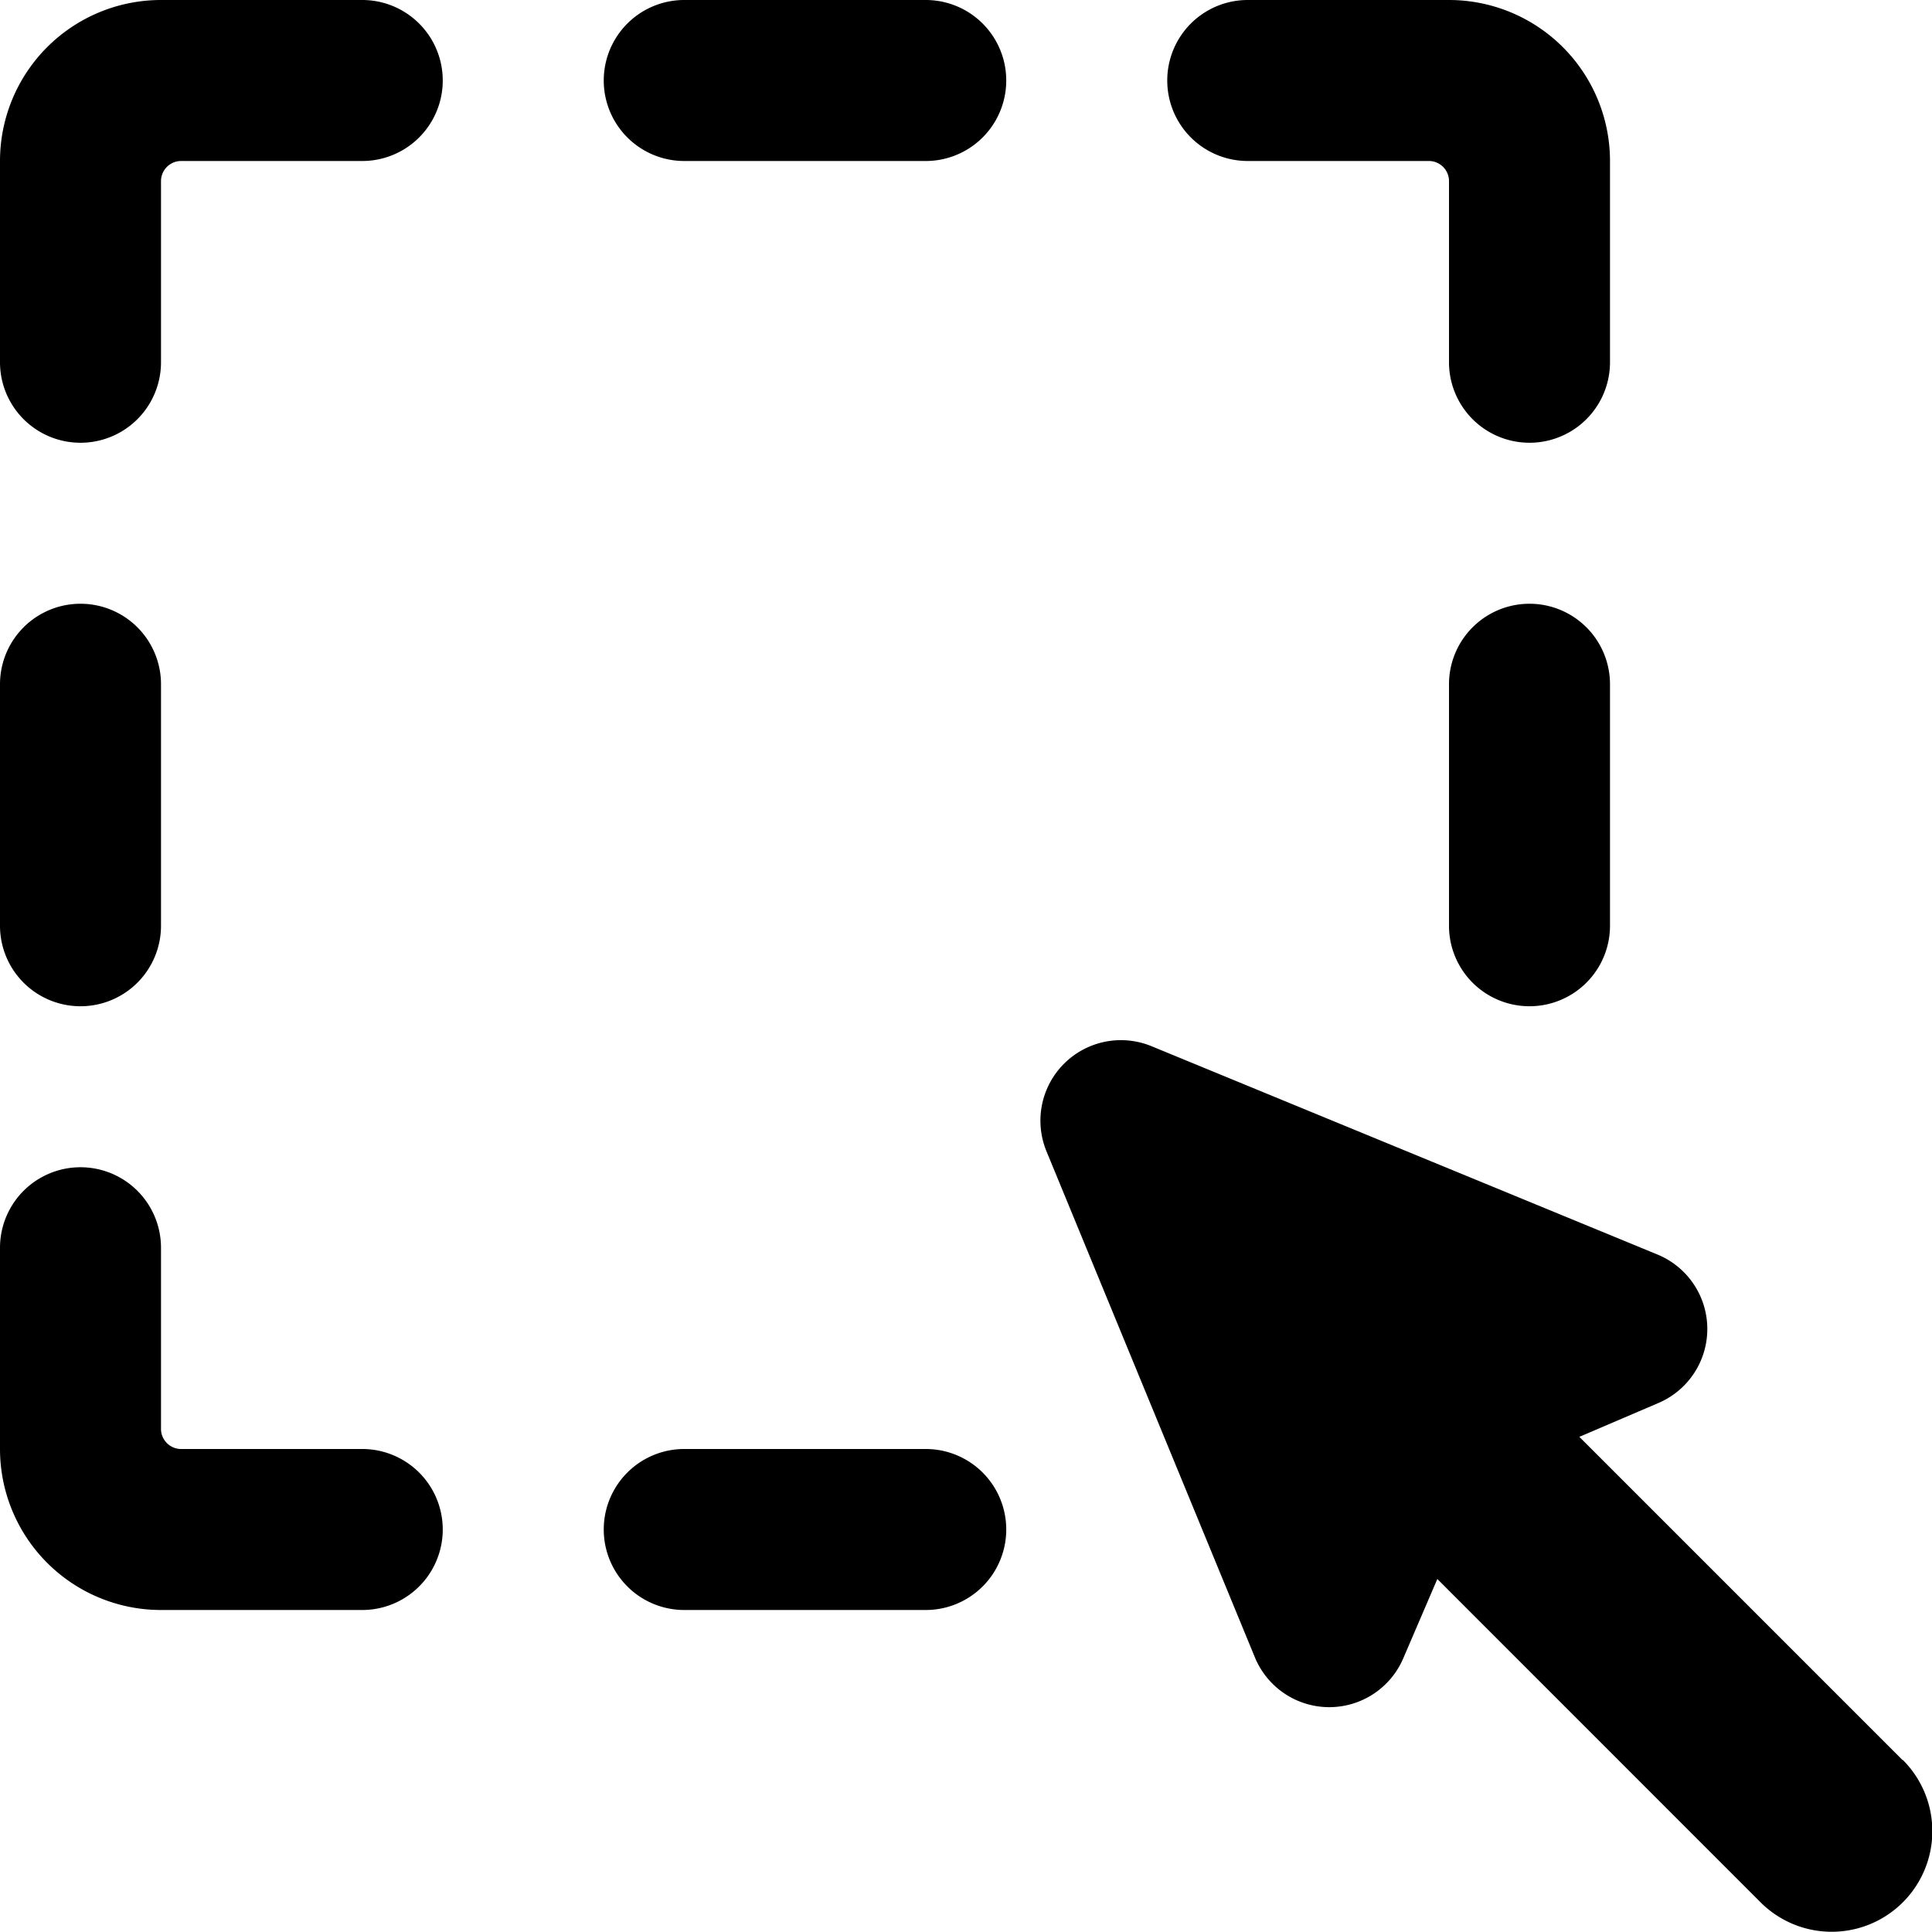
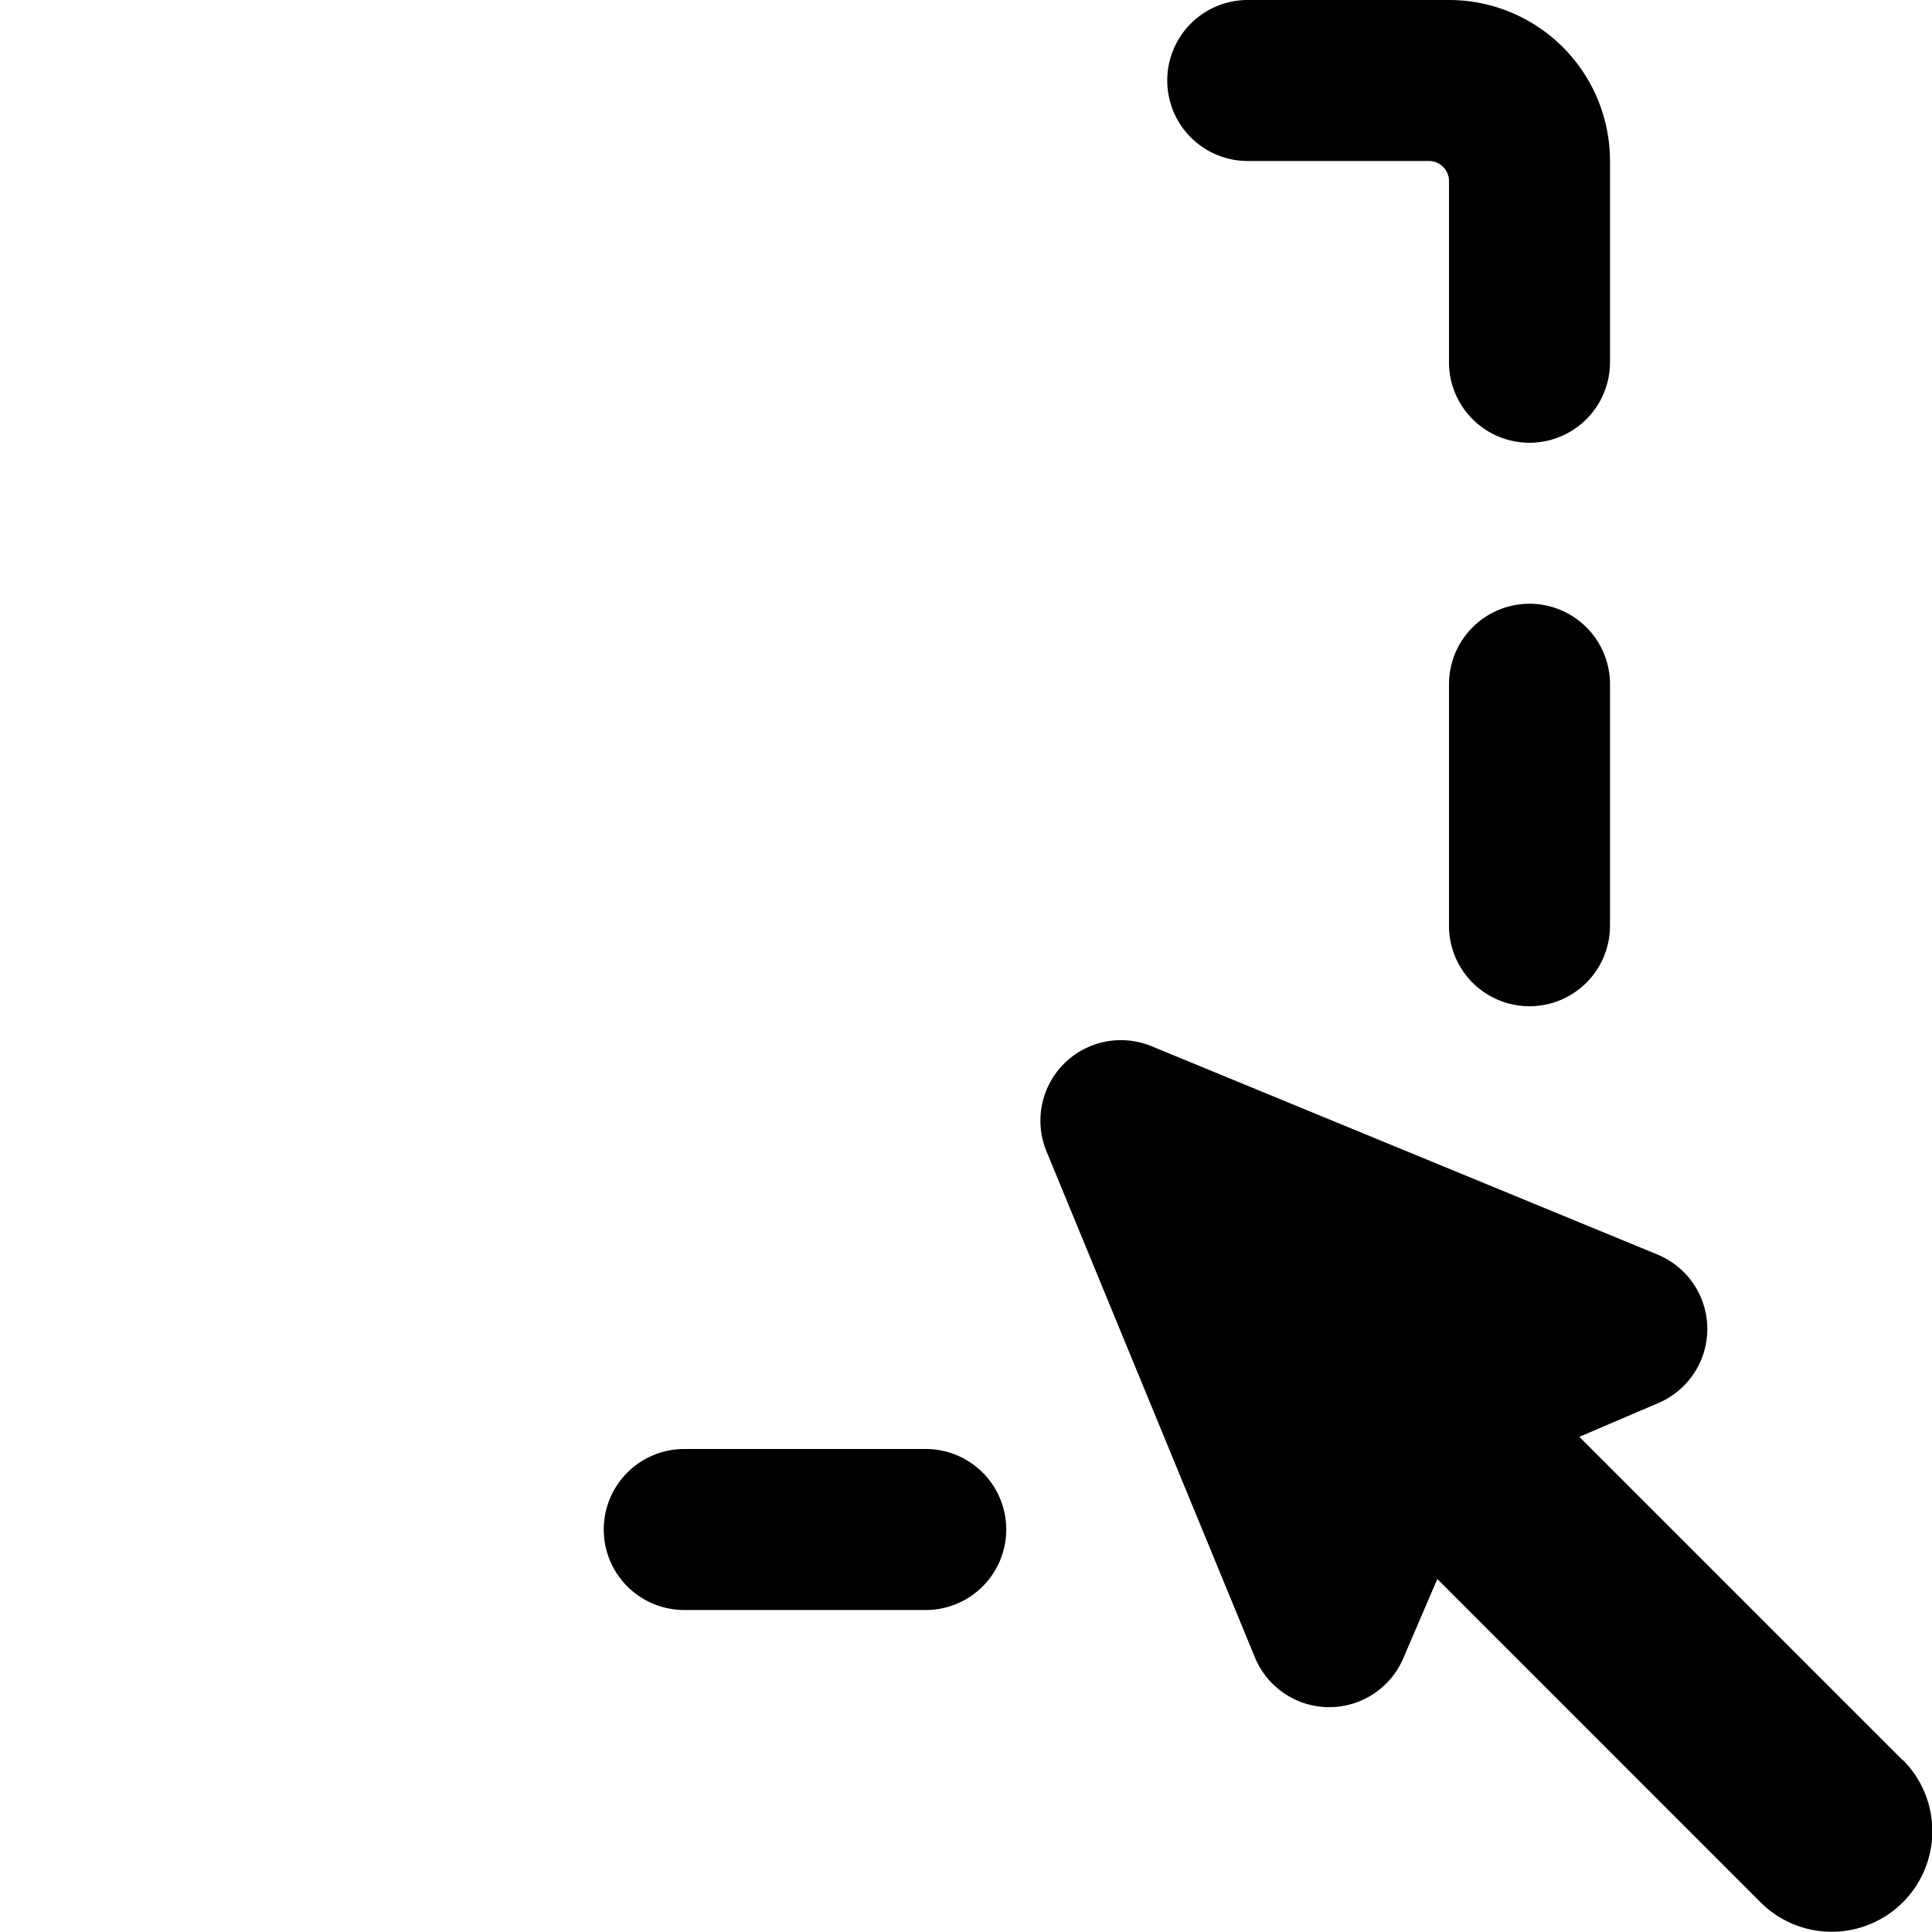
<svg xmlns="http://www.w3.org/2000/svg" viewBox="0 0 24 24">
  <title>cursor-select-1_1</title>
-   <path d="M4.5,0H2A2,2,0,0,0,0,2V4.5a1,1,0,0,0,2,0V2.248A.25.25,0,0,1,2.25,2H4.5a1,1,0,0,0,0-2Z" />
-   <path d="M1,12.5a1,1,0,0,0,1-1v-3a1,1,0,0,0-2,0v3A1,1,0,0,0,1,12.5Z" />
-   <path d="M4.5,18H2.25a.25.25,0,0,1-.25-.25V15.5a1,1,0,1,0-2,0V18a2,2,0,0,0,2,2H4.5a1,1,0,0,0,0-2Z" />
-   <path d="M11.5,0h-3a1,1,0,0,0,0,2h3a1,1,0,0,0,0-2Z" />
  <path d="M15.5,2h2.25a.25.25,0,0,1,.25.25V4.5a1,1,0,1,0,2,0V2a2,2,0,0,0-2-2H15.5a1,1,0,0,0,0,2Z" />
  <path d="M19,7.5a1,1,0,0,0-1,1v3a1,1,0,0,0,2,0v-3A1,1,0,0,0,19,7.5Z" />
  <path d="M11.5,18h-3a1,1,0,0,0,0,2h3a1,1,0,0,0,0-2Z" />
-   <path d="M23.634,21.864l-4.015-4.015.984-.421a1,1,0,0,0-.014-1.844l-6.29-2.59a1,1,0,0,0-1.3,1.306l2.59,6.289h0a1,1,0,0,0,.918.618h.006a1,1,0,0,0,.919-.607l.423-.985,4.015,4.016a1.25,1.25,0,0,0,1.768-1.768Z" />
+   <path d="M23.634,21.864l-4.015-4.015.984-.421a1,1,0,0,0-.014-1.844l-6.29-2.59a1,1,0,0,0-1.3,1.306l2.59,6.289a1,1,0,0,0,.918.618h.006a1,1,0,0,0,.919-.607l.423-.985,4.015,4.016a1.25,1.25,0,0,0,1.768-1.768Z" />
</svg>